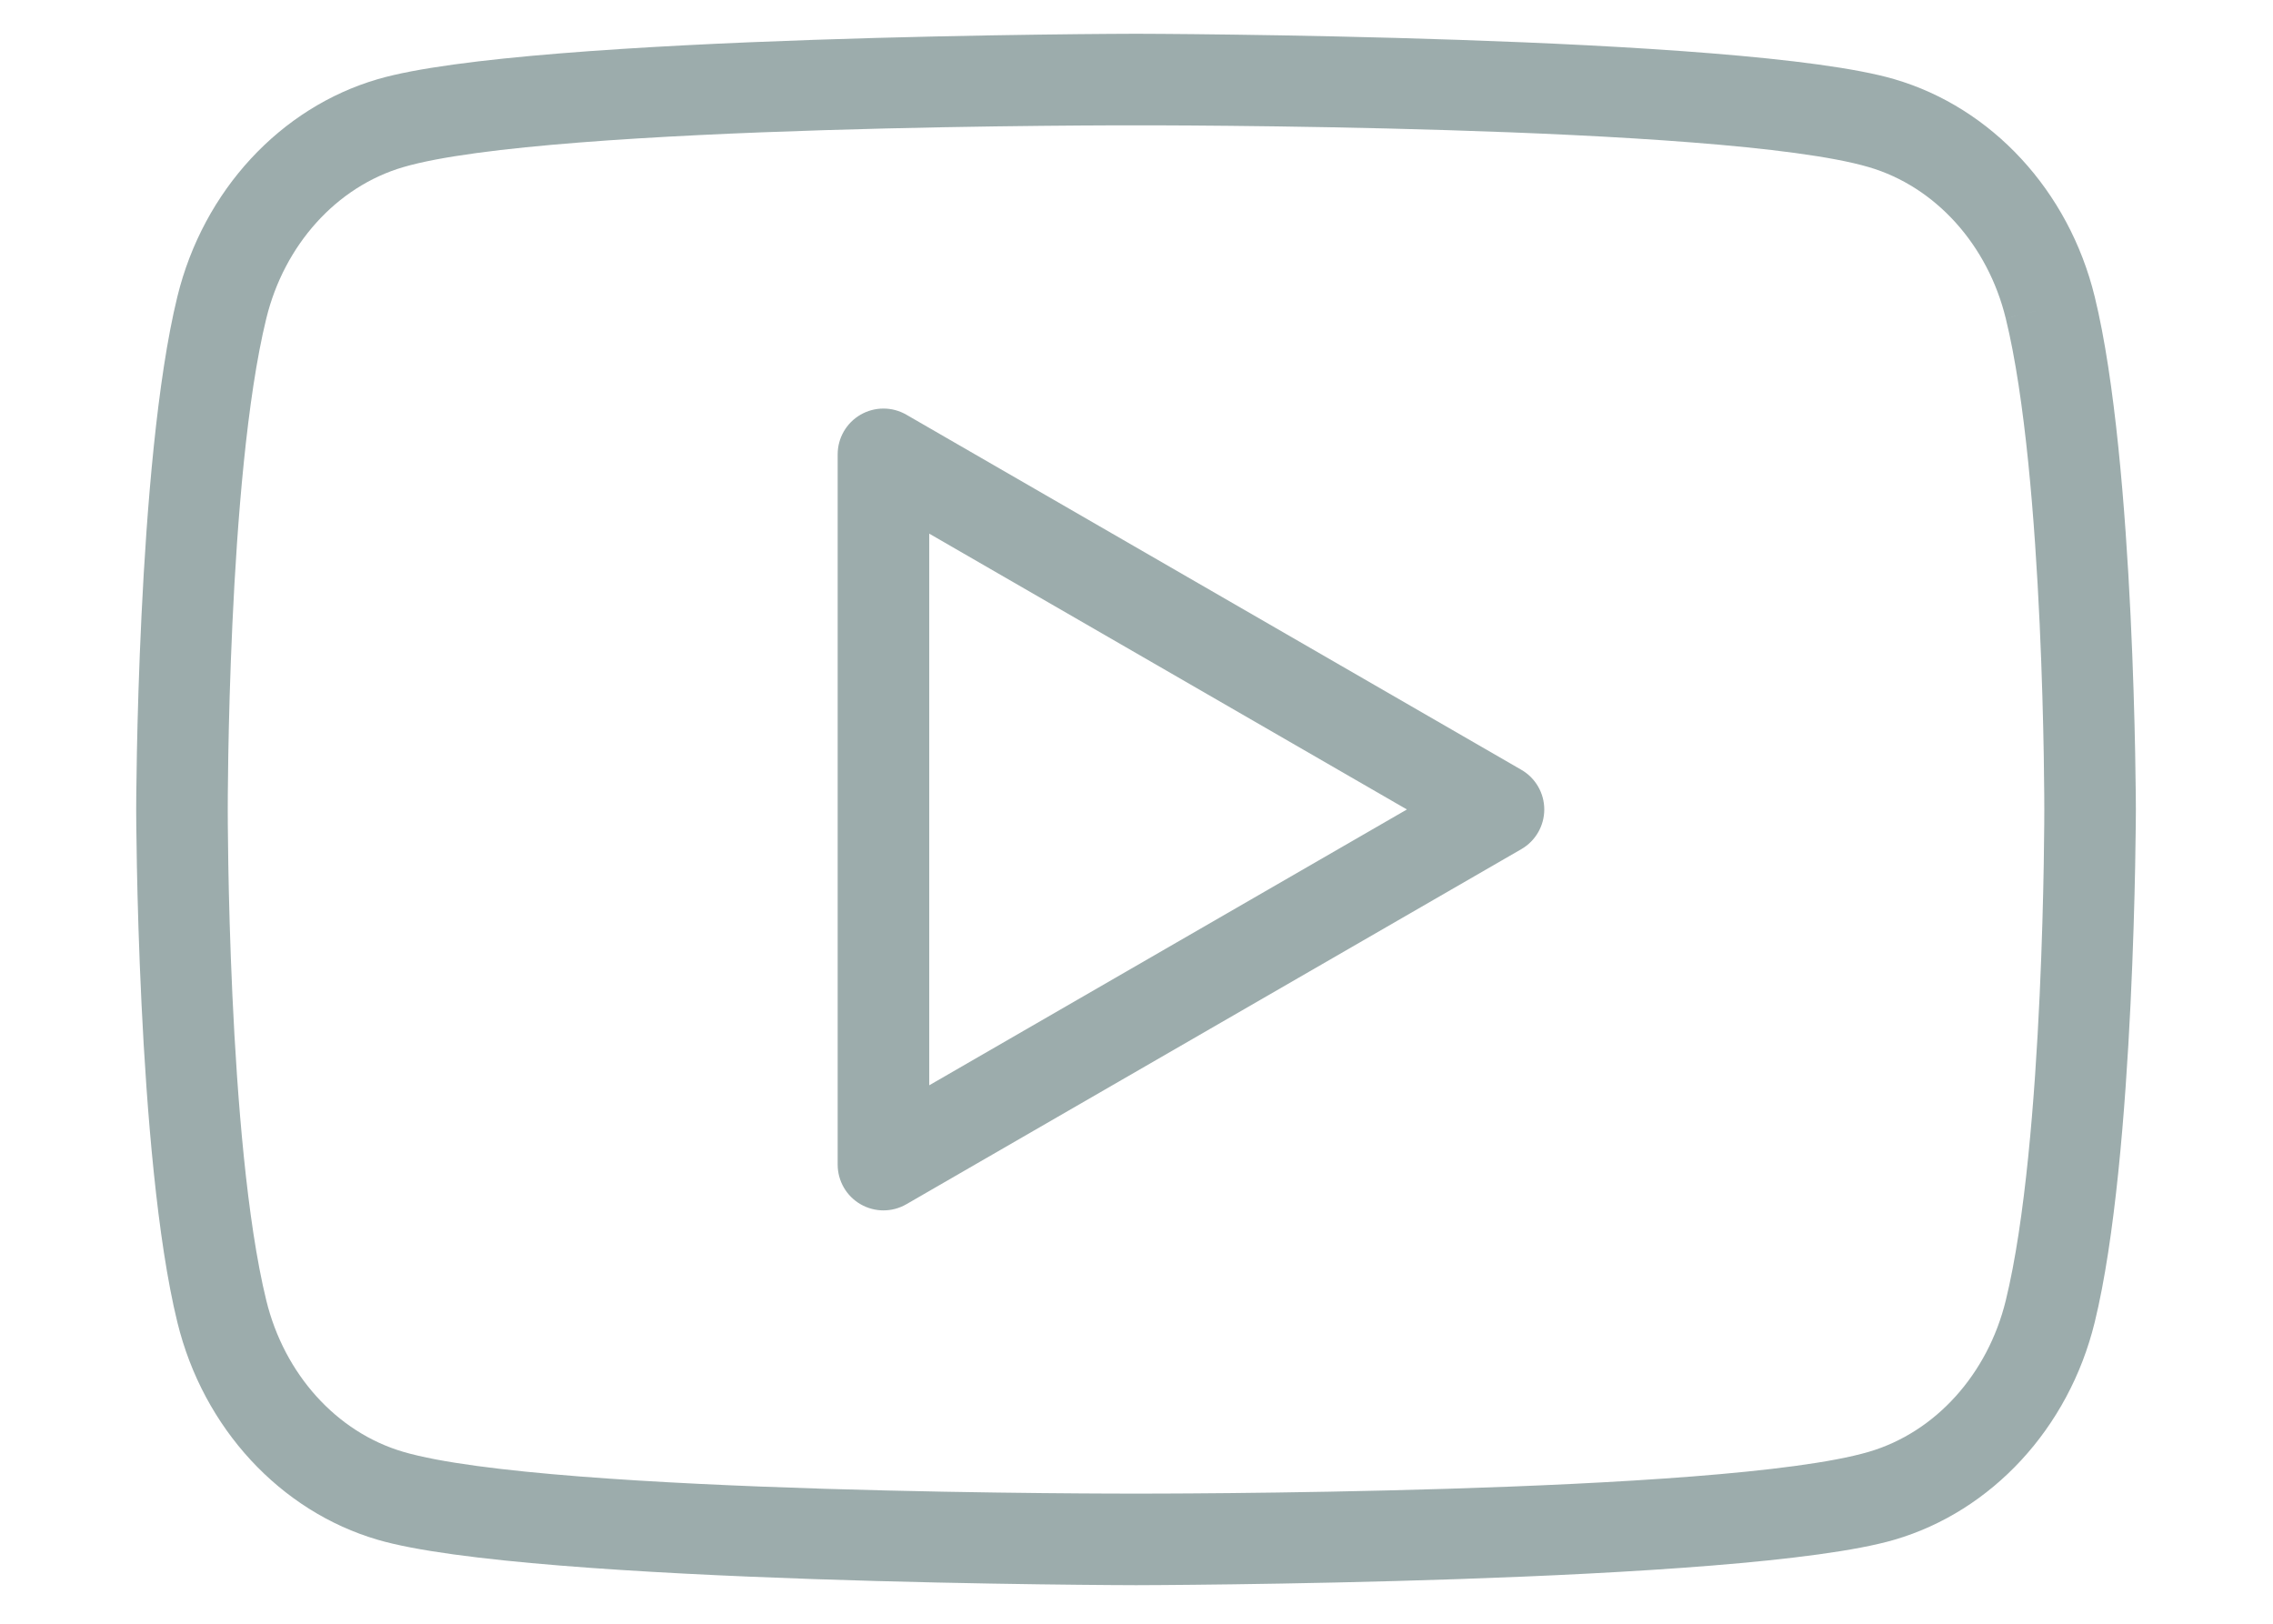
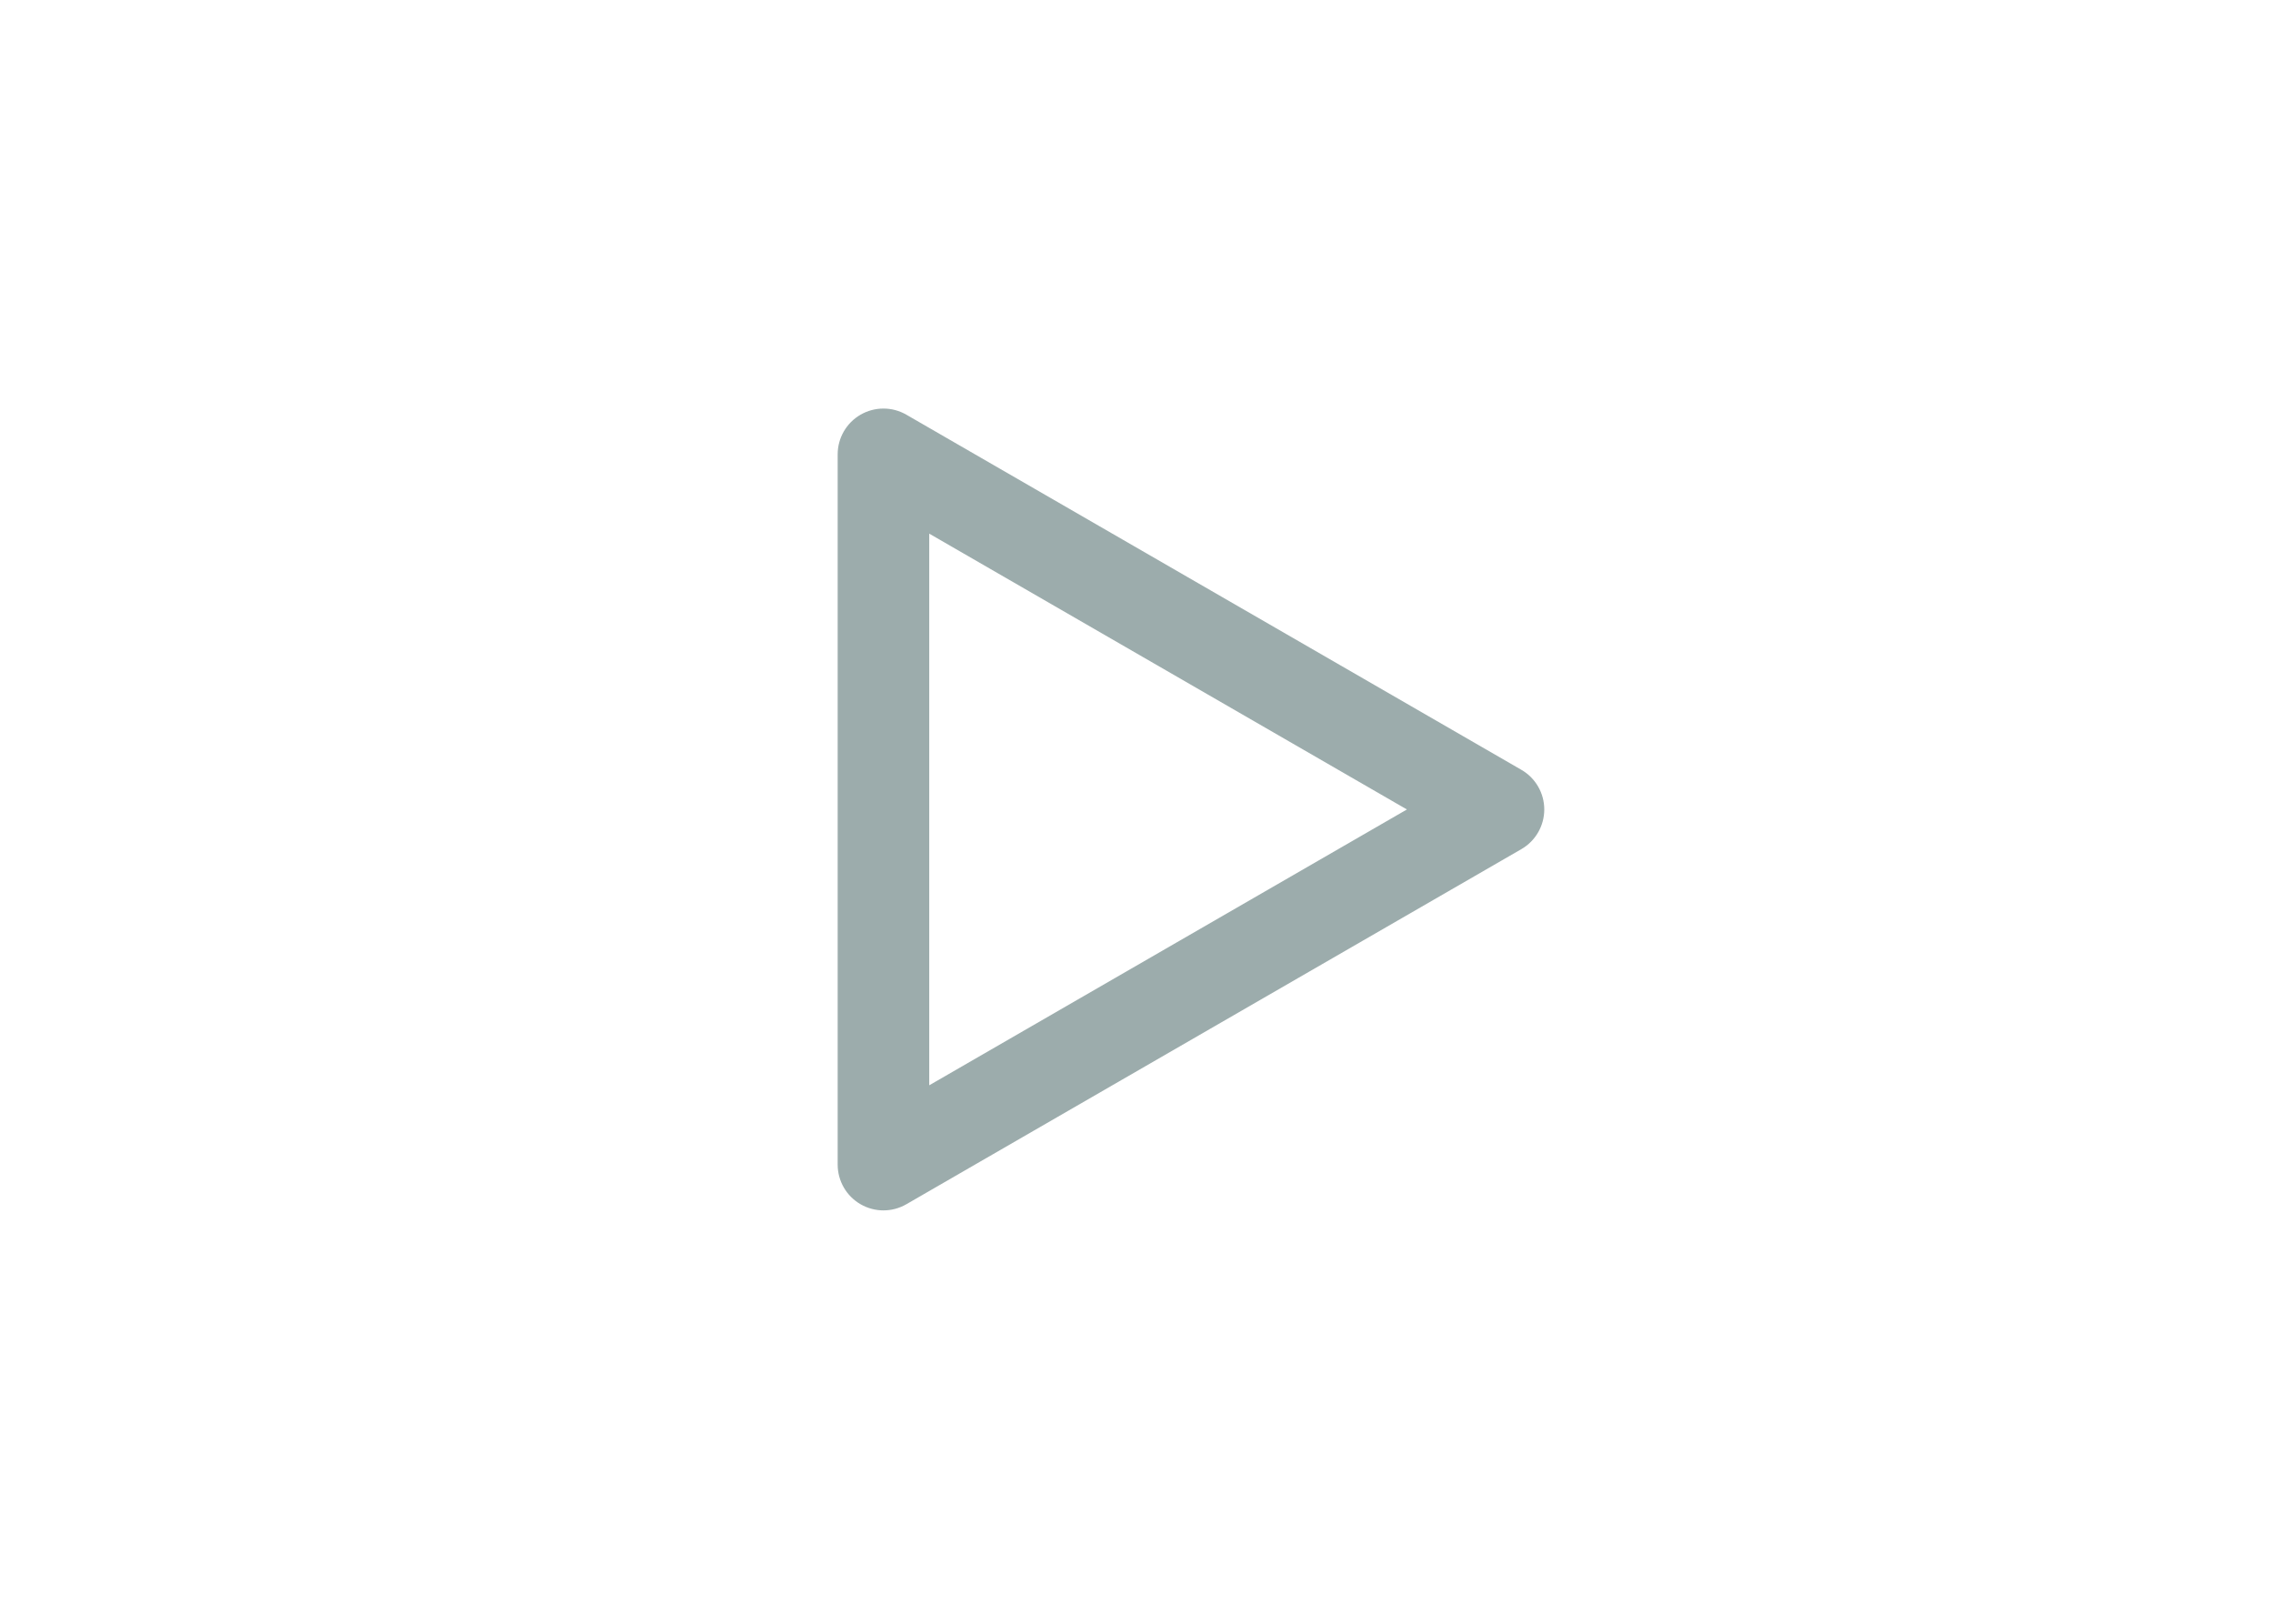
<svg xmlns="http://www.w3.org/2000/svg" width="100%" height="100%" viewBox="0 0 70 50" version="1.1" xml:space="preserve" style="fill-rule:evenodd;clip-rule:evenodd;stroke-linejoin:round;stroke-miterlimit:2;">
  <g transform="matrix(0.282,0,0,0.282,-151.325,-12.605)">
    <g transform="matrix(1,0,0,1,760.512,187.901)">
-       <path d="M4.857,-110.812C9.304,-92.668 9.353,-54.812 9.353,-54.812C9.353,-54.812 9.304,-16.956 4.857,1.187C2.022,12.778 -6.414,21.834 -17.019,24.931C-33.551,29.773 -99.836,29.892 -99.836,29.892C-99.836,29.892 -166.121,29.773 -182.651,24.932C-193.258,21.834 -201.694,12.778 -204.528,1.19C-208.977,-16.955 -209.026,-54.812 -209.026,-54.812C-209.026,-54.812 -208.977,-92.669 -204.529,-110.812C-201.694,-122.404 -193.257,-131.458 -182.654,-134.554C-166.122,-139.397 -99.836,-139.516 -99.836,-139.516C-99.836,-139.516 -33.55,-139.397 -17.023,-134.556C-6.416,-131.458 2.02,-122.406 4.856,-110.814L4.857,-110.812ZM0,-109.624L-4.857,-108.436C-6.814,-116.44 -12.501,-122.818 -19.83,-124.958C-35.798,-129.635 -99.836,-129.516 -99.836,-129.516C-99.836,-129.516 -163.874,-129.635 -179.847,-124.956C-187.171,-122.818 -192.858,-116.44 -194.816,-108.433C-199.075,-91.061 -199.026,-54.812 -199.026,-54.812C-199.026,-54.812 -199.075,-18.563 -194.815,-1.189C-192.858,6.815 -187.171,13.194 -179.844,15.335C-163.875,20.011 -99.836,19.892 -99.836,19.892C-99.836,19.892 -35.797,20.011 -19.826,15.334C-12.501,13.194 -6.814,6.815 -4.856,-1.191C-0.598,-18.562 -0.647,-54.812 -0.647,-54.812C-0.647,-54.812 -0.598,-91.062 -4.856,-108.434L0,-109.624Z" style="fill:rgb(156,172,172);" />
-     </g>
+       </g>
    <g transform="matrix(1,0,0,1,700.258,133.089)">
      <path d="M2.5,4.33C4.047,3.437 5,1.786 5,0C5,-1.786 4.047,-3.437 2.5,-4.33L-64.665,-43.108C-66.212,-44.001 -68.118,-44.001 -69.665,-43.108C-71.212,-42.215 -72.165,-40.564 -72.165,-38.778L-72.165,38.778C-72.165,40.564 -71.212,42.215 -69.665,43.108C-68.118,44.001 -66.212,44.001 -64.665,43.108L2.5,4.33ZM-62.165,30.118L-10,0L-62.165,-30.118L-62.165,30.118Z" style="fill:rgb(156,172,172);" />
    </g>
  </g>
</svg>